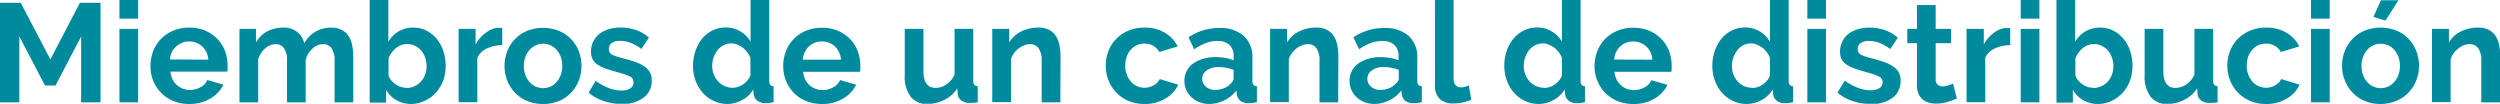
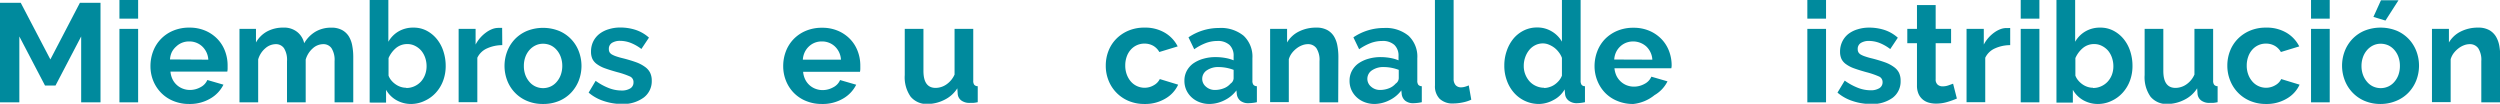
<svg xmlns="http://www.w3.org/2000/svg" viewBox="0 0 535.01 22.2">
  <g id="Capa_2" data-name="Capa 2">
    <g id="contenido">
      <path d="M19.59,25.65V11.55L14.1,22.05H11.85L6.36,11.55v14.1H2.22V4.35H6.66L13,16.47,19.32,4.35h4.41v21.3Z" transform="translate(-2.22 -3.75)" style="fill:#008a9d" />
      <path d="M27.78,7.74v-4h4v4Zm0,17.91V9.93h4V25.65Z" transform="translate(-2.22 -3.75)" style="fill:#008a9d" />
      <path d="M42.72,26a8.72,8.72,0,0,1-3.42-.65,7.68,7.68,0,0,1-2.61-1.75A8,8,0,0,1,35,21a8.28,8.28,0,0,1-.58-3.09A8.82,8.82,0,0,1,35,14.71a7.72,7.72,0,0,1,1.65-2.61,7.84,7.84,0,0,1,2.62-1.78,8.76,8.76,0,0,1,3.47-.66,8.5,8.5,0,0,1,3.43.66,7.9,7.9,0,0,1,2.58,1.77,7.52,7.52,0,0,1,1.62,2.58,8.6,8.6,0,0,1,.56,3.06c0,.26,0,.51,0,.75a3.09,3.09,0,0,1-.07.6H38.7a4.66,4.66,0,0,0,.45,1.65,4,4,0,0,0,2.22,2,4.24,4.24,0,0,0,1.5.27,4.62,4.62,0,0,0,2.26-.59,3.1,3.1,0,0,0,1.46-1.54l3.45,1a7,7,0,0,1-2.78,2.95A8.58,8.58,0,0,1,42.72,26Zm4.08-9.48a4.2,4.2,0,0,0-1.31-2.84,4,4,0,0,0-2.8-1.06,4,4,0,0,0-1.52.28,3.94,3.94,0,0,0-1.24.8A4.13,4.13,0,0,0,39,14.88a4.33,4.33,0,0,0-.4,1.59Z" transform="translate(-2.22 -3.75)" style="fill:#008a9d" />
      <path d="M77.82,25.65h-4V16.83a4.67,4.67,0,0,0-.65-2.76,2.09,2.09,0,0,0-1.78-.87,3.36,3.36,0,0,0-2.25.91,5.05,5.05,0,0,0-1.5,2.39v9.15h-4V16.83A4.67,4.67,0,0,0,63,14.07a2.09,2.09,0,0,0-1.78-.87,3.43,3.43,0,0,0-2.24.9,4.89,4.89,0,0,0-1.51,2.37v9.18h-4V9.93H57v2.91a6.07,6.07,0,0,1,2.38-2.36,7.15,7.15,0,0,1,3.47-.82,4.45,4.45,0,0,1,3.06,1A4.29,4.29,0,0,1,67.32,13a6.81,6.81,0,0,1,2.43-2.48,6.56,6.56,0,0,1,3.36-.85,4.67,4.67,0,0,1,2.37.54,3.9,3.9,0,0,1,1.44,1.41,5.89,5.89,0,0,1,.7,2,13,13,0,0,1,.2,2.25Z" transform="translate(-2.22 -3.75)" style="fill:#008a9d" />
      <path d="M90.27,26a6.33,6.33,0,0,1-3.21-.81,5.91,5.91,0,0,1-2.22-2.22v2.73H81.33V3.75h4v8.94a6,6,0,0,1,2.2-2.23,6.16,6.16,0,0,1,3.2-.8,5.92,5.92,0,0,1,2.79.66,7,7,0,0,1,2.17,1.77,8,8,0,0,1,1.41,2.61,10,10,0,0,1,.5,3.15A8.93,8.93,0,0,1,97.06,21a7.85,7.85,0,0,1-1.54,2.56,7.28,7.28,0,0,1-2.34,1.73A6.8,6.8,0,0,1,90.27,26Zm-1.11-3.42a4.16,4.16,0,0,0,1.77-.38,4.22,4.22,0,0,0,1.38-1,4.53,4.53,0,0,0,.88-1.47,5.09,5.09,0,0,0,.32-1.8,5.57,5.57,0,0,0-.3-1.83,4.78,4.78,0,0,0-.86-1.53,4.24,4.24,0,0,0-1.3-1,3.52,3.52,0,0,0-1.65-.39A3.74,3.74,0,0,0,87,14a5.88,5.88,0,0,0-1.63,2.18v3.75A3.39,3.39,0,0,0,86,21a4.47,4.47,0,0,0,.92.82,4.08,4.08,0,0,0,1.11.54A3.78,3.78,0,0,0,89.16,22.53Z" transform="translate(-2.22 -3.75)" style="fill:#008a9d" />
      <path d="M109.71,13.41a7.93,7.93,0,0,0-3.27.7,4.14,4.14,0,0,0-2.07,2v9.51h-4V9.93H104v3.36a7.2,7.2,0,0,1,1-1.46,7.6,7.6,0,0,1,1.23-1.12,5.7,5.7,0,0,1,1.33-.74,3.7,3.7,0,0,1,1.31-.25h.49a1.66,1.66,0,0,1,.32,0Z" transform="translate(-2.22 -3.75)" style="fill:#008a9d" />
      <path d="M118.44,26a8.63,8.63,0,0,1-3.45-.66,7.71,7.71,0,0,1-4.23-4.38,8.74,8.74,0,0,1,0-6.21,7.89,7.89,0,0,1,1.63-2.6,7.76,7.76,0,0,1,2.6-1.78,9.32,9.32,0,0,1,6.89,0,7.68,7.68,0,0,1,4.21,4.38,8.74,8.74,0,0,1,0,6.21,8,8,0,0,1-1.62,2.59,7.6,7.6,0,0,1-2.58,1.79A8.63,8.63,0,0,1,118.44,26Zm-4.11-8.13a5.45,5.45,0,0,0,.31,1.9,4.68,4.68,0,0,0,.87,1.49,3.76,3.76,0,0,0,1.31,1,3.92,3.92,0,0,0,3.24,0,3.73,3.73,0,0,0,1.3-1,4.62,4.62,0,0,0,.87-1.5,5.6,5.6,0,0,0,.32-1.92,5.51,5.51,0,0,0-.32-1.89,4.62,4.62,0,0,0-.87-1.5,3.88,3.88,0,0,0-1.3-1,4,4,0,0,0-1.62-.34,3.69,3.69,0,0,0-1.62.36,4.09,4.09,0,0,0-1.31,1,4.62,4.62,0,0,0-.87,1.5A5.51,5.51,0,0,0,114.33,17.82Z" transform="translate(-2.22 -3.75)" style="fill:#008a9d" />
      <path d="M135.3,26a12.16,12.16,0,0,1-3.87-.63,9.44,9.44,0,0,1-3.24-1.8l1.5-2.52a12.45,12.45,0,0,0,2.8,1.54,7.55,7.55,0,0,0,2.72.53,3.43,3.43,0,0,0,1.89-.45,1.45,1.45,0,0,0,.69-1.29A1.29,1.29,0,0,0,137,20.1a17.49,17.49,0,0,0-2.64-.9q-1.53-.42-2.61-.81A6.7,6.7,0,0,1,130,17.5a3,3,0,0,1-1-1.14,3.62,3.62,0,0,1-.3-1.54,4.89,4.89,0,0,1,.46-2.16A4.74,4.74,0,0,1,130.5,11a6,6,0,0,1,2-1,8,8,0,0,1,2.45-.36,10.48,10.48,0,0,1,3.31.51,8.1,8.1,0,0,1,2.84,1.65l-1.62,2.43a9.44,9.44,0,0,0-2.33-1.32,6.33,6.33,0,0,0-2.23-.42,3.23,3.23,0,0,0-1.71.42,1.46,1.46,0,0,0-.69,1.35,1.31,1.31,0,0,0,.16.69,1.47,1.47,0,0,0,.53.48,5.08,5.08,0,0,0,.94.4,14.81,14.81,0,0,0,1.46.41c1.08.28,2,.56,2.77.84a7.55,7.55,0,0,1,1.89,1,3.4,3.4,0,0,1,1.08,1.24,3.85,3.85,0,0,1,.35,1.7A4.37,4.37,0,0,1,140,24.61,7.37,7.37,0,0,1,135.3,26Z" transform="translate(-2.22 -3.75)" style="fill:#008a9d" />
-       <path d="M158,26a7.1,7.1,0,0,1-5.37-2.37,8.17,8.17,0,0,1-1.55-2.6,9,9,0,0,1-.55-3.19,9.39,9.39,0,0,1,.52-3.18A8.36,8.36,0,0,1,152.49,12a6.71,6.71,0,0,1,2.22-1.74,6.34,6.34,0,0,1,2.82-.63,5.94,5.94,0,0,1,3.13.84,6.1,6.1,0,0,1,2.18,2.19V3.75h4V21a1.49,1.49,0,0,0,.21.9.93.93,0,0,0,.72.3v3.42a9.11,9.11,0,0,1-1.71.21,2.79,2.79,0,0,1-1.77-.54,2,2,0,0,1-.78-1.41l-.09-1a5.7,5.7,0,0,1-2.36,2.26A6.68,6.68,0,0,1,158,26ZM159,22.53a3.78,3.78,0,0,0,1.17-.2,3.84,3.84,0,0,0,1.11-.55,4.83,4.83,0,0,0,.91-.84,3.51,3.51,0,0,0,.62-1.05V16.14a4.43,4.43,0,0,0-.68-1.22,5,5,0,0,0-1-1,5.15,5.15,0,0,0-1.17-.64,3.3,3.3,0,0,0-1.21-.24,3.63,3.63,0,0,0-1.67.39,3.92,3.92,0,0,0-1.3,1.06,5.15,5.15,0,0,0-.84,1.55,5.48,5.48,0,0,0-.3,1.8,5,5,0,0,0,.33,1.83,4.76,4.76,0,0,0,.9,1.47,4.08,4.08,0,0,0,1.36,1A4.23,4.23,0,0,0,159,22.53Z" transform="translate(-2.22 -3.75)" style="fill:#008a9d" />
      <path d="M178.11,26a8.72,8.72,0,0,1-3.42-.65,7.68,7.68,0,0,1-2.61-1.75A7.8,7.8,0,0,1,170.41,21a8.28,8.28,0,0,1-.58-3.09,8.82,8.82,0,0,1,.57-3.17,7.72,7.72,0,0,1,1.65-2.61,7.84,7.84,0,0,1,2.62-1.78,8.76,8.76,0,0,1,3.47-.66,8.5,8.5,0,0,1,3.43.66,7.9,7.9,0,0,1,2.58,1.77,7.52,7.52,0,0,1,1.62,2.58,8.6,8.6,0,0,1,.56,3.06c0,.26,0,.51,0,.75a3.09,3.09,0,0,1-.07.6H174.09a4.66,4.66,0,0,0,.45,1.65,4,4,0,0,0,2.22,2,4.24,4.24,0,0,0,1.5.27,4.62,4.62,0,0,0,2.26-.59A3.1,3.1,0,0,0,182,20.88l3.45,1a7,7,0,0,1-2.78,2.95A8.58,8.58,0,0,1,178.11,26Zm4.08-9.48a4.2,4.2,0,0,0-1.31-2.84,4,4,0,0,0-2.8-1.06,4,4,0,0,0-1.52.28,3.94,3.94,0,0,0-1.24.8,4.13,4.13,0,0,0-.89,1.23,4.33,4.33,0,0,0-.4,1.59Z" transform="translate(-2.22 -3.75)" style="fill:#008a9d" />
      <path d="M200.79,26a4.46,4.46,0,0,1-3.69-1.56,7.23,7.23,0,0,1-1.26-4.62V9.93h4v9q0,3.63,2.61,3.63a4.12,4.12,0,0,0,2.26-.71,5.06,5.06,0,0,0,1.79-2.14V9.93h4V21a1.42,1.42,0,0,0,.22.9,1,1,0,0,0,.74.3v3.42a8.55,8.55,0,0,1-1,.15l-.73,0a2.91,2.91,0,0,1-1.76-.5,1.93,1.93,0,0,1-.79-1.36l-.09-1.26a6.7,6.7,0,0,1-2.7,2.43A8.12,8.12,0,0,1,200.79,26Z" transform="translate(-2.22 -3.75)" style="fill:#008a9d" />
-       <path d="M229.14,25.65h-4V16.83a4.59,4.59,0,0,0-.66-2.76,2.17,2.17,0,0,0-1.83-.87,3.44,3.44,0,0,0-1.23.24,4.54,4.54,0,0,0-1.19.67,5.5,5.5,0,0,0-1,1,4.09,4.09,0,0,0-.66,1.32v9.18h-4V9.93h3.63v2.91a6,6,0,0,1,2.52-2.34,8.08,8.08,0,0,1,3.72-.84,4.74,4.74,0,0,1,2.4.54,3.9,3.9,0,0,1,1.44,1.41,5.89,5.89,0,0,1,.7,2,13,13,0,0,1,.2,2.25Z" transform="translate(-2.22 -3.75)" style="fill:#008a9d" />
      <path d="M238.86,17.79a8.55,8.55,0,0,1,.57-3.12,7.6,7.6,0,0,1,1.65-2.58,8,8,0,0,1,2.61-1.77,8.63,8.63,0,0,1,3.45-.66,8.25,8.25,0,0,1,4.39,1.11,7.1,7.1,0,0,1,2.72,2.91l-3.93,1.2A3.54,3.54,0,0,0,249,13.54a3.77,3.77,0,0,0-1.86-.46,3.88,3.88,0,0,0-2.93,1.3,4.47,4.47,0,0,0-.87,1.49,5.6,5.6,0,0,0-.31,1.92,5.37,5.37,0,0,0,.33,1.92,4.83,4.83,0,0,0,.88,1.5,3.9,3.9,0,0,0,2.9,1.32,3.84,3.84,0,0,0,2-.54,3.05,3.05,0,0,0,1.28-1.32l3.93,1.2a6.61,6.61,0,0,1-2.67,2.94A8.39,8.39,0,0,1,247.17,26a8.63,8.63,0,0,1-3.45-.66,7.87,7.87,0,0,1-4.28-4.4A8.37,8.37,0,0,1,238.86,17.79Z" transform="translate(-2.22 -3.75)" style="fill:#008a9d" />
      <path d="M261.06,26a6,6,0,0,1-2.13-.38,5.12,5.12,0,0,1-1.71-1.05A4.88,4.88,0,0,1,256.09,23a4.77,4.77,0,0,1-.4-2,4.38,4.38,0,0,1,.49-2.06,4.7,4.7,0,0,1,1.38-1.6,7.11,7.11,0,0,1,2.12-1,9.23,9.23,0,0,1,2.7-.37,11.58,11.58,0,0,1,2.05.18,8.42,8.42,0,0,1,1.79.51v-.9a3.15,3.15,0,0,0-.89-2.4,3.67,3.67,0,0,0-2.62-.84,7,7,0,0,0-2.46.45,11.42,11.42,0,0,0-2.46,1.32l-1.23-2.55a11.61,11.61,0,0,1,6.54-2,7.65,7.65,0,0,1,5.26,1.66,6.11,6.11,0,0,1,1.88,4.82V21a1.42,1.42,0,0,0,.22.9,1,1,0,0,0,.74.3v3.42a9,9,0,0,1-1.77.21,2.7,2.7,0,0,1-1.76-.51,2.19,2.19,0,0,1-.76-1.35l-.09-.87a7,7,0,0,1-2.55,2.1A7.32,7.32,0,0,1,261.06,26ZM262.2,23a5.21,5.21,0,0,0,1.93-.36,3.53,3.53,0,0,0,1.43-1,1.44,1.44,0,0,0,.66-1.14v-1.8a9.84,9.84,0,0,0-1.56-.44,9.25,9.25,0,0,0-1.62-.16,4.29,4.29,0,0,0-2.55.7,2.16,2.16,0,0,0-.21,3.48A2.83,2.83,0,0,0,262.2,23Z" transform="translate(-2.22 -3.75)" style="fill:#008a9d" />
      <path d="M288.6,25.65h-4V16.83a4.59,4.59,0,0,0-.66-2.76,2.17,2.17,0,0,0-1.83-.87,3.44,3.44,0,0,0-1.23.24,4.54,4.54,0,0,0-1.19.67,5.5,5.5,0,0,0-1,1,4.09,4.09,0,0,0-.66,1.32v9.18h-4V9.93h3.63v2.91a6,6,0,0,1,2.52-2.34,8.08,8.08,0,0,1,3.72-.84,4.74,4.74,0,0,1,2.4.54,3.9,3.9,0,0,1,1.44,1.41,5.89,5.89,0,0,1,.7,2,13,13,0,0,1,.2,2.25Z" transform="translate(-2.22 -3.75)" style="fill:#008a9d" />
      <path d="M296.4,26a6,6,0,0,1-2.13-.38,5.12,5.12,0,0,1-1.71-1.05A4.88,4.88,0,0,1,291.43,23a4.77,4.77,0,0,1-.4-2,4.38,4.38,0,0,1,.49-2.06,4.7,4.7,0,0,1,1.38-1.6,7.11,7.11,0,0,1,2.12-1,9.23,9.23,0,0,1,2.7-.37,11.58,11.58,0,0,1,2,.18,8.42,8.42,0,0,1,1.79.51v-.9a3.15,3.15,0,0,0-.89-2.4,3.67,3.67,0,0,0-2.62-.84,7,7,0,0,0-2.46.45,11.42,11.42,0,0,0-2.46,1.32l-1.23-2.55a11.61,11.61,0,0,1,6.54-2,7.65,7.65,0,0,1,5.26,1.66,6.11,6.11,0,0,1,1.88,4.82V21a1.42,1.42,0,0,0,.22.9,1,1,0,0,0,.74.3v3.42a9,9,0,0,1-1.77.21,2.7,2.7,0,0,1-1.76-.51,2.19,2.19,0,0,1-.76-1.35l-.09-.87a7,7,0,0,1-2.55,2.1A7.32,7.32,0,0,1,296.4,26ZM297.54,23a5.21,5.21,0,0,0,1.93-.36,3.53,3.53,0,0,0,1.43-1,1.44,1.44,0,0,0,.66-1.14v-1.8a9.84,9.84,0,0,0-1.56-.44,9.25,9.25,0,0,0-1.62-.16,4.29,4.29,0,0,0-2.55.7,2.16,2.16,0,0,0-.21,3.48A2.83,2.83,0,0,0,297.54,23Z" transform="translate(-2.22 -3.75)" style="fill:#008a9d" />
      <path d="M309.3,3.75h4V20.61a2,2,0,0,0,.42,1.35,1.51,1.51,0,0,0,1.2.48,3,3,0,0,0,.79-.12,5.44,5.44,0,0,0,.83-.3l.54,3.06a7.77,7.77,0,0,1-1.89.6,10.31,10.31,0,0,1-1.95.21,4,4,0,0,1-2.93-1,3.8,3.8,0,0,1-1-2.86Z" transform="translate(-2.22 -3.75)" style="fill:#008a9d" />
      <path d="M331.62,26a7.1,7.1,0,0,1-5.37-2.37A8,8,0,0,1,324.7,21a9,9,0,0,1-.55-3.19,9.39,9.39,0,0,1,.52-3.18A8.33,8.33,0,0,1,326.12,12a6.85,6.85,0,0,1,2.23-1.74,6.34,6.34,0,0,1,2.82-.63,5.94,5.94,0,0,1,3.13.84,6.1,6.1,0,0,1,2.18,2.19V3.75h4V21a1.49,1.49,0,0,0,.21.9.9.9,0,0,0,.72.3v3.42a9.21,9.21,0,0,1-1.71.21,2.79,2.79,0,0,1-1.77-.54,2,2,0,0,1-.78-1.41l-.09-1a5.7,5.7,0,0,1-2.36,2.26A6.68,6.68,0,0,1,331.62,26Zm1.05-3.42a3.72,3.72,0,0,0,1.16-.2,3.77,3.77,0,0,0,1.12-.55,4.83,4.83,0,0,0,.91-.84,3.73,3.73,0,0,0,.62-1.05V16.14a4.43,4.43,0,0,0-.68-1.22,5,5,0,0,0-1-1,5.15,5.15,0,0,0-1.17-.64,3.3,3.3,0,0,0-1.21-.24,3.63,3.63,0,0,0-1.67.39,3.92,3.92,0,0,0-1.3,1.06,5.15,5.15,0,0,0-.84,1.55,5.48,5.48,0,0,0-.3,1.8,4.77,4.77,0,0,0,.33,1.83,4.94,4.94,0,0,0,.89,1.47,4.12,4.12,0,0,0,1.37,1A4.23,4.23,0,0,0,332.67,22.53Z" transform="translate(-2.22 -3.75)" style="fill:#008a9d" />
-       <path d="M351.75,26a8.69,8.69,0,0,1-3.42-.65,7.63,7.63,0,0,1-2.62-1.75A7.94,7.94,0,0,1,344.05,21a8.28,8.28,0,0,1-.59-3.09,8.83,8.83,0,0,1,.58-3.17,7.7,7.7,0,0,1,1.64-2.61,8,8,0,0,1,2.63-1.78,8.76,8.76,0,0,1,3.47-.66,8.53,8.53,0,0,1,3.43.66,7.9,7.9,0,0,1,2.58,1.77,7.52,7.52,0,0,1,1.62,2.58,8.59,8.59,0,0,1,.55,3.06c0,.26,0,.51,0,.75a3.09,3.09,0,0,1-.07.6H347.72a4.88,4.88,0,0,0,.45,1.65,4.11,4.11,0,0,0,.94,1.23,4,4,0,0,0,1.28.78,4.32,4.32,0,0,0,1.5.27,4.66,4.66,0,0,0,2.27-.59,3.14,3.14,0,0,0,1.46-1.54l3.45,1a7,7,0,0,1-2.78,2.95A8.61,8.61,0,0,1,351.75,26Zm4.08-9.48a4.24,4.24,0,0,0-1.31-2.84,4.24,4.24,0,0,0-4.32-.78,4.05,4.05,0,0,0-2.13,2,4.33,4.33,0,0,0-.4,1.59Z" transform="translate(-2.22 -3.75)" style="fill:#008a9d" />
-       <path d="M376.13,26a7.1,7.1,0,0,1-5.37-2.37,8.14,8.14,0,0,1-1.54-2.6,9,9,0,0,1-.55-3.19,9.39,9.39,0,0,1,.52-3.18A8.33,8.33,0,0,1,370.64,12a6.64,6.64,0,0,1,2.23-1.74,6.3,6.3,0,0,1,2.81-.63,6,6,0,0,1,3.14.84A6.18,6.18,0,0,1,381,12.69V3.75h4V21a1.49,1.49,0,0,0,.21.9.94.94,0,0,0,.73.3v3.42a9.3,9.3,0,0,1-1.71.21,2.8,2.8,0,0,1-1.78-.54,2,2,0,0,1-.78-1.41l-.09-1a5.68,5.68,0,0,1-2.35,2.26A6.72,6.72,0,0,1,376.13,26Zm1.05-3.42a3.74,3.74,0,0,0,1.17-.2,3.84,3.84,0,0,0,1.11-.55,4.89,4.89,0,0,0,.92-.84,3.73,3.73,0,0,0,.62-1.05V16.14a4.71,4.71,0,0,0-.68-1.22,5,5,0,0,0-1-1,5.15,5.15,0,0,0-1.17-.64,3.34,3.34,0,0,0-1.21-.24,3.6,3.6,0,0,0-1.67.39A4,4,0,0,0,374,14.53a5.38,5.38,0,0,0-.84,1.55,5.48,5.48,0,0,0-.3,1.8,4.77,4.77,0,0,0,.34,1.83,4.56,4.56,0,0,0,.89,1.47,4.12,4.12,0,0,0,1.37,1A4.18,4.18,0,0,0,377.18,22.53Z" transform="translate(-2.22 -3.75)" style="fill:#008a9d" />
+       <path d="M351.75,26a8.69,8.69,0,0,1-3.42-.65,7.63,7.63,0,0,1-2.62-1.75A7.94,7.94,0,0,1,344.05,21a8.28,8.28,0,0,1-.59-3.09,8.83,8.83,0,0,1,.58-3.17,7.7,7.7,0,0,1,1.64-2.61,8,8,0,0,1,2.63-1.78,8.76,8.76,0,0,1,3.47-.66,8.53,8.53,0,0,1,3.43.66,7.9,7.9,0,0,1,2.58,1.77,7.52,7.52,0,0,1,1.62,2.58,8.59,8.59,0,0,1,.55,3.06a3.09,3.09,0,0,1-.07.6H347.72a4.88,4.88,0,0,0,.45,1.65,4.11,4.11,0,0,0,.94,1.23,4,4,0,0,0,1.28.78,4.32,4.32,0,0,0,1.5.27,4.66,4.66,0,0,0,2.27-.59,3.14,3.14,0,0,0,1.46-1.54l3.45,1a7,7,0,0,1-2.78,2.95A8.61,8.61,0,0,1,351.75,26Zm4.08-9.48a4.24,4.24,0,0,0-1.31-2.84,4.24,4.24,0,0,0-4.32-.78,4.05,4.05,0,0,0-2.13,2,4.33,4.33,0,0,0-.4,1.59Z" transform="translate(-2.22 -3.75)" style="fill:#008a9d" />
      <path d="M389,7.74v-4h4v4Zm0,17.91V9.93h4V25.65Z" transform="translate(-2.22 -3.75)" style="fill:#008a9d" />
      <path d="M402.56,26a12.16,12.16,0,0,1-3.87-.63,9.44,9.44,0,0,1-3.24-1.8L397,21a12.51,12.51,0,0,0,2.81,1.54,7.5,7.5,0,0,0,2.71.53,3.43,3.43,0,0,0,1.89-.45,1.45,1.45,0,0,0,.69-1.29,1.29,1.29,0,0,0-.81-1.23,17.49,17.49,0,0,0-2.64-.9q-1.53-.42-2.61-.81a6.7,6.7,0,0,1-1.74-.89,3,3,0,0,1-1-1.14,3.62,3.62,0,0,1-.3-1.54,4.89,4.89,0,0,1,.47-2.16,4.71,4.71,0,0,1,1.3-1.64,6.06,6.06,0,0,1,2-1,8,8,0,0,1,2.44-.36,10.54,10.54,0,0,1,3.32.51,8.06,8.06,0,0,1,2.83,1.65l-1.62,2.43a9.39,9.39,0,0,0-2.32-1.32,6.38,6.38,0,0,0-2.24-.42,3.23,3.23,0,0,0-1.71.42,1.46,1.46,0,0,0-.69,1.35,1.31,1.31,0,0,0,.17.69,1.43,1.43,0,0,0,.52.48,5.22,5.22,0,0,0,.95.4,14.53,14.53,0,0,0,1.45.41c1.08.28,2,.56,2.78.84a7.55,7.55,0,0,1,1.89,1,3.4,3.4,0,0,1,1.08,1.24,3.85,3.85,0,0,1,.34,1.7,4.37,4.37,0,0,1-1.71,3.64A7.37,7.37,0,0,1,402.56,26Z" transform="translate(-2.22 -3.75)" style="fill:#008a9d" />
      <path d="M421,24.84a17.94,17.94,0,0,1-2,.72,8.32,8.32,0,0,1-2.46.36,5.67,5.67,0,0,1-1.57-.21,3.47,3.47,0,0,1-1.29-.68,3.31,3.31,0,0,1-.89-1.2,4.32,4.32,0,0,1-.33-1.78V13h-2.07V9.93h2.07V4.83h4v5.1h3.3V13h-3.3V20.7a1.42,1.42,0,0,0,.44,1.18,1.59,1.59,0,0,0,1.06.35,3.7,3.7,0,0,0,1.23-.21l1-.36Z" transform="translate(-2.22 -3.75)" style="fill:#008a9d" />
      <path d="M432.41,13.41a7.93,7.93,0,0,0-3.27.7,4.14,4.14,0,0,0-2.07,2v9.51h-4V9.93h3.69v3.36a7.2,7.2,0,0,1,1-1.46A7.6,7.6,0,0,1,429,10.71,5.76,5.76,0,0,1,430.3,10a3.65,3.65,0,0,1,1.3-.25h.5a1.55,1.55,0,0,1,.31,0Z" transform="translate(-2.22 -3.75)" style="fill:#008a9d" />
      <path d="M434.66,7.74v-4h4v4Zm0,17.91V9.93h4V25.65Z" transform="translate(-2.22 -3.75)" style="fill:#008a9d" />
      <path d="M451.25,26a6.33,6.33,0,0,1-3.21-.81,5.91,5.91,0,0,1-2.22-2.22v2.73h-3.51V3.75h4v8.94a6,6,0,0,1,2.21-2.23,6.12,6.12,0,0,1,3.19-.8,5.92,5.92,0,0,1,2.79.66,7,7,0,0,1,2.18,1.77,8,8,0,0,1,1.41,2.61,10,10,0,0,1,.49,3.15,8.93,8.93,0,0,1-.55,3.18,7.87,7.87,0,0,1-1.55,2.56,7.28,7.28,0,0,1-2.34,1.73A6.8,6.8,0,0,1,451.25,26Zm-1.11-3.42a4.16,4.16,0,0,0,1.77-.38,4.22,4.22,0,0,0,1.38-1,4.56,4.56,0,0,0,.89-1.47,5.08,5.08,0,0,0,.31-1.8,5.57,5.57,0,0,0-.3-1.83,4.75,4.75,0,0,0-.85-1.53,4.28,4.28,0,0,0-1.31-1,3.52,3.52,0,0,0-1.65-.39A3.71,3.71,0,0,0,448,14a5.9,5.9,0,0,0-1.64,2.18v3.75A3.42,3.42,0,0,0,447,21a4.42,4.42,0,0,0,.91.82,4.08,4.08,0,0,0,1.11.54A3.78,3.78,0,0,0,450.14,22.53Z" transform="translate(-2.22 -3.75)" style="fill:#008a9d" />
      <path d="M466.13,26a4.46,4.46,0,0,1-3.69-1.56,7.23,7.23,0,0,1-1.26-4.62V9.93h4v9q0,3.63,2.61,3.63a4.15,4.15,0,0,0,2.27-.71,5,5,0,0,0,1.78-2.14V9.93h4V21a1.41,1.41,0,0,0,.23.9,1,1,0,0,0,.73.3v3.42a8.43,8.43,0,0,1-1,.15l-.74,0a2.88,2.88,0,0,1-1.75-.5,2,2,0,0,1-.8-1.36l-.09-1.26a6.7,6.7,0,0,1-2.7,2.43A8.12,8.12,0,0,1,466.13,26Z" transform="translate(-2.22 -3.75)" style="fill:#008a9d" />
      <path d="M478.88,17.79a8.55,8.55,0,0,1,.57-3.12,7.6,7.6,0,0,1,1.65-2.58,8,8,0,0,1,2.61-1.77,8.63,8.63,0,0,1,3.45-.66,8.29,8.29,0,0,1,4.4,1.11,7.08,7.08,0,0,1,2.71,2.91l-3.93,1.2A3.54,3.54,0,0,0,489,13.54a3.77,3.77,0,0,0-1.86-.46,3.84,3.84,0,0,0-2.92,1.3,4.47,4.47,0,0,0-.87,1.49,5.6,5.6,0,0,0-.32,1.92,5.37,5.37,0,0,0,.33,1.92,4.85,4.85,0,0,0,.89,1.5,3.86,3.86,0,0,0,2.89,1.32,3.87,3.87,0,0,0,2-.54,3,3,0,0,0,1.27-1.32l3.93,1.2a6.61,6.61,0,0,1-2.67,2.94A8.39,8.39,0,0,1,487.19,26a8.63,8.63,0,0,1-3.45-.66,7.81,7.81,0,0,1-4.27-4.4A8.37,8.37,0,0,1,478.88,17.79Z" transform="translate(-2.22 -3.75)" style="fill:#008a9d" />
      <path d="M496.79,7.74v-4h4v4Zm0,17.91V9.93h4V25.65Z" transform="translate(-2.22 -3.75)" style="fill:#008a9d" />
      <path d="M511.7,26a8.63,8.63,0,0,1-3.45-.66,7.74,7.74,0,0,1-2.59-1.79A7.87,7.87,0,0,1,504,20.91a8.74,8.74,0,0,1,0-6.21,7.91,7.91,0,0,1,1.64-2.6,7.72,7.72,0,0,1,2.59-1.78,9.32,9.32,0,0,1,6.89,0,7.77,7.77,0,0,1,2.58,1.78,7.89,7.89,0,0,1,1.63,2.6,8.74,8.74,0,0,1,0,6.21,8,8,0,0,1-1.62,2.59,7.6,7.6,0,0,1-2.58,1.79A8.63,8.63,0,0,1,511.7,26Zm-4.11-8.13a5.45,5.45,0,0,0,.32,1.9,4.68,4.68,0,0,0,.87,1.49,3.73,3.73,0,0,0,1.3,1,3.92,3.92,0,0,0,3.24,0,3.76,3.76,0,0,0,1.31-1,4.62,4.62,0,0,0,.87-1.5,5.6,5.6,0,0,0,.31-1.92,5.51,5.51,0,0,0-.31-1.89,4.62,4.62,0,0,0-.87-1.5,3.92,3.92,0,0,0-1.31-1,4,4,0,0,0-1.62-.34,3.69,3.69,0,0,0-1.62.36,4.05,4.05,0,0,0-1.3,1,4.62,4.62,0,0,0-.87,1.5A5.51,5.51,0,0,0,507.59,17.82Zm5.13-9.72-2.58-.78,1.62-3.57h3.75Z" transform="translate(-2.22 -3.75)" style="fill:#008a9d" />
      <path d="M537.23,25.65h-4V16.83a4.59,4.59,0,0,0-.66-2.76,2.17,2.17,0,0,0-1.83-.87,3.44,3.44,0,0,0-1.23.24,4.48,4.48,0,0,0-1.18.67,5.55,5.55,0,0,0-1,1,4.09,4.09,0,0,0-.66,1.32v9.18h-4V9.93h3.63v2.91a6,6,0,0,1,2.52-2.34,8.08,8.08,0,0,1,3.72-.84,4.74,4.74,0,0,1,2.4.54,3.9,3.9,0,0,1,1.44,1.41,5.9,5.9,0,0,1,.71,2,13,13,0,0,1,.19,2.25Z" transform="translate(-2.22 -3.75)" style="fill:#008a9d" />
    </g>
  </g>
</svg>